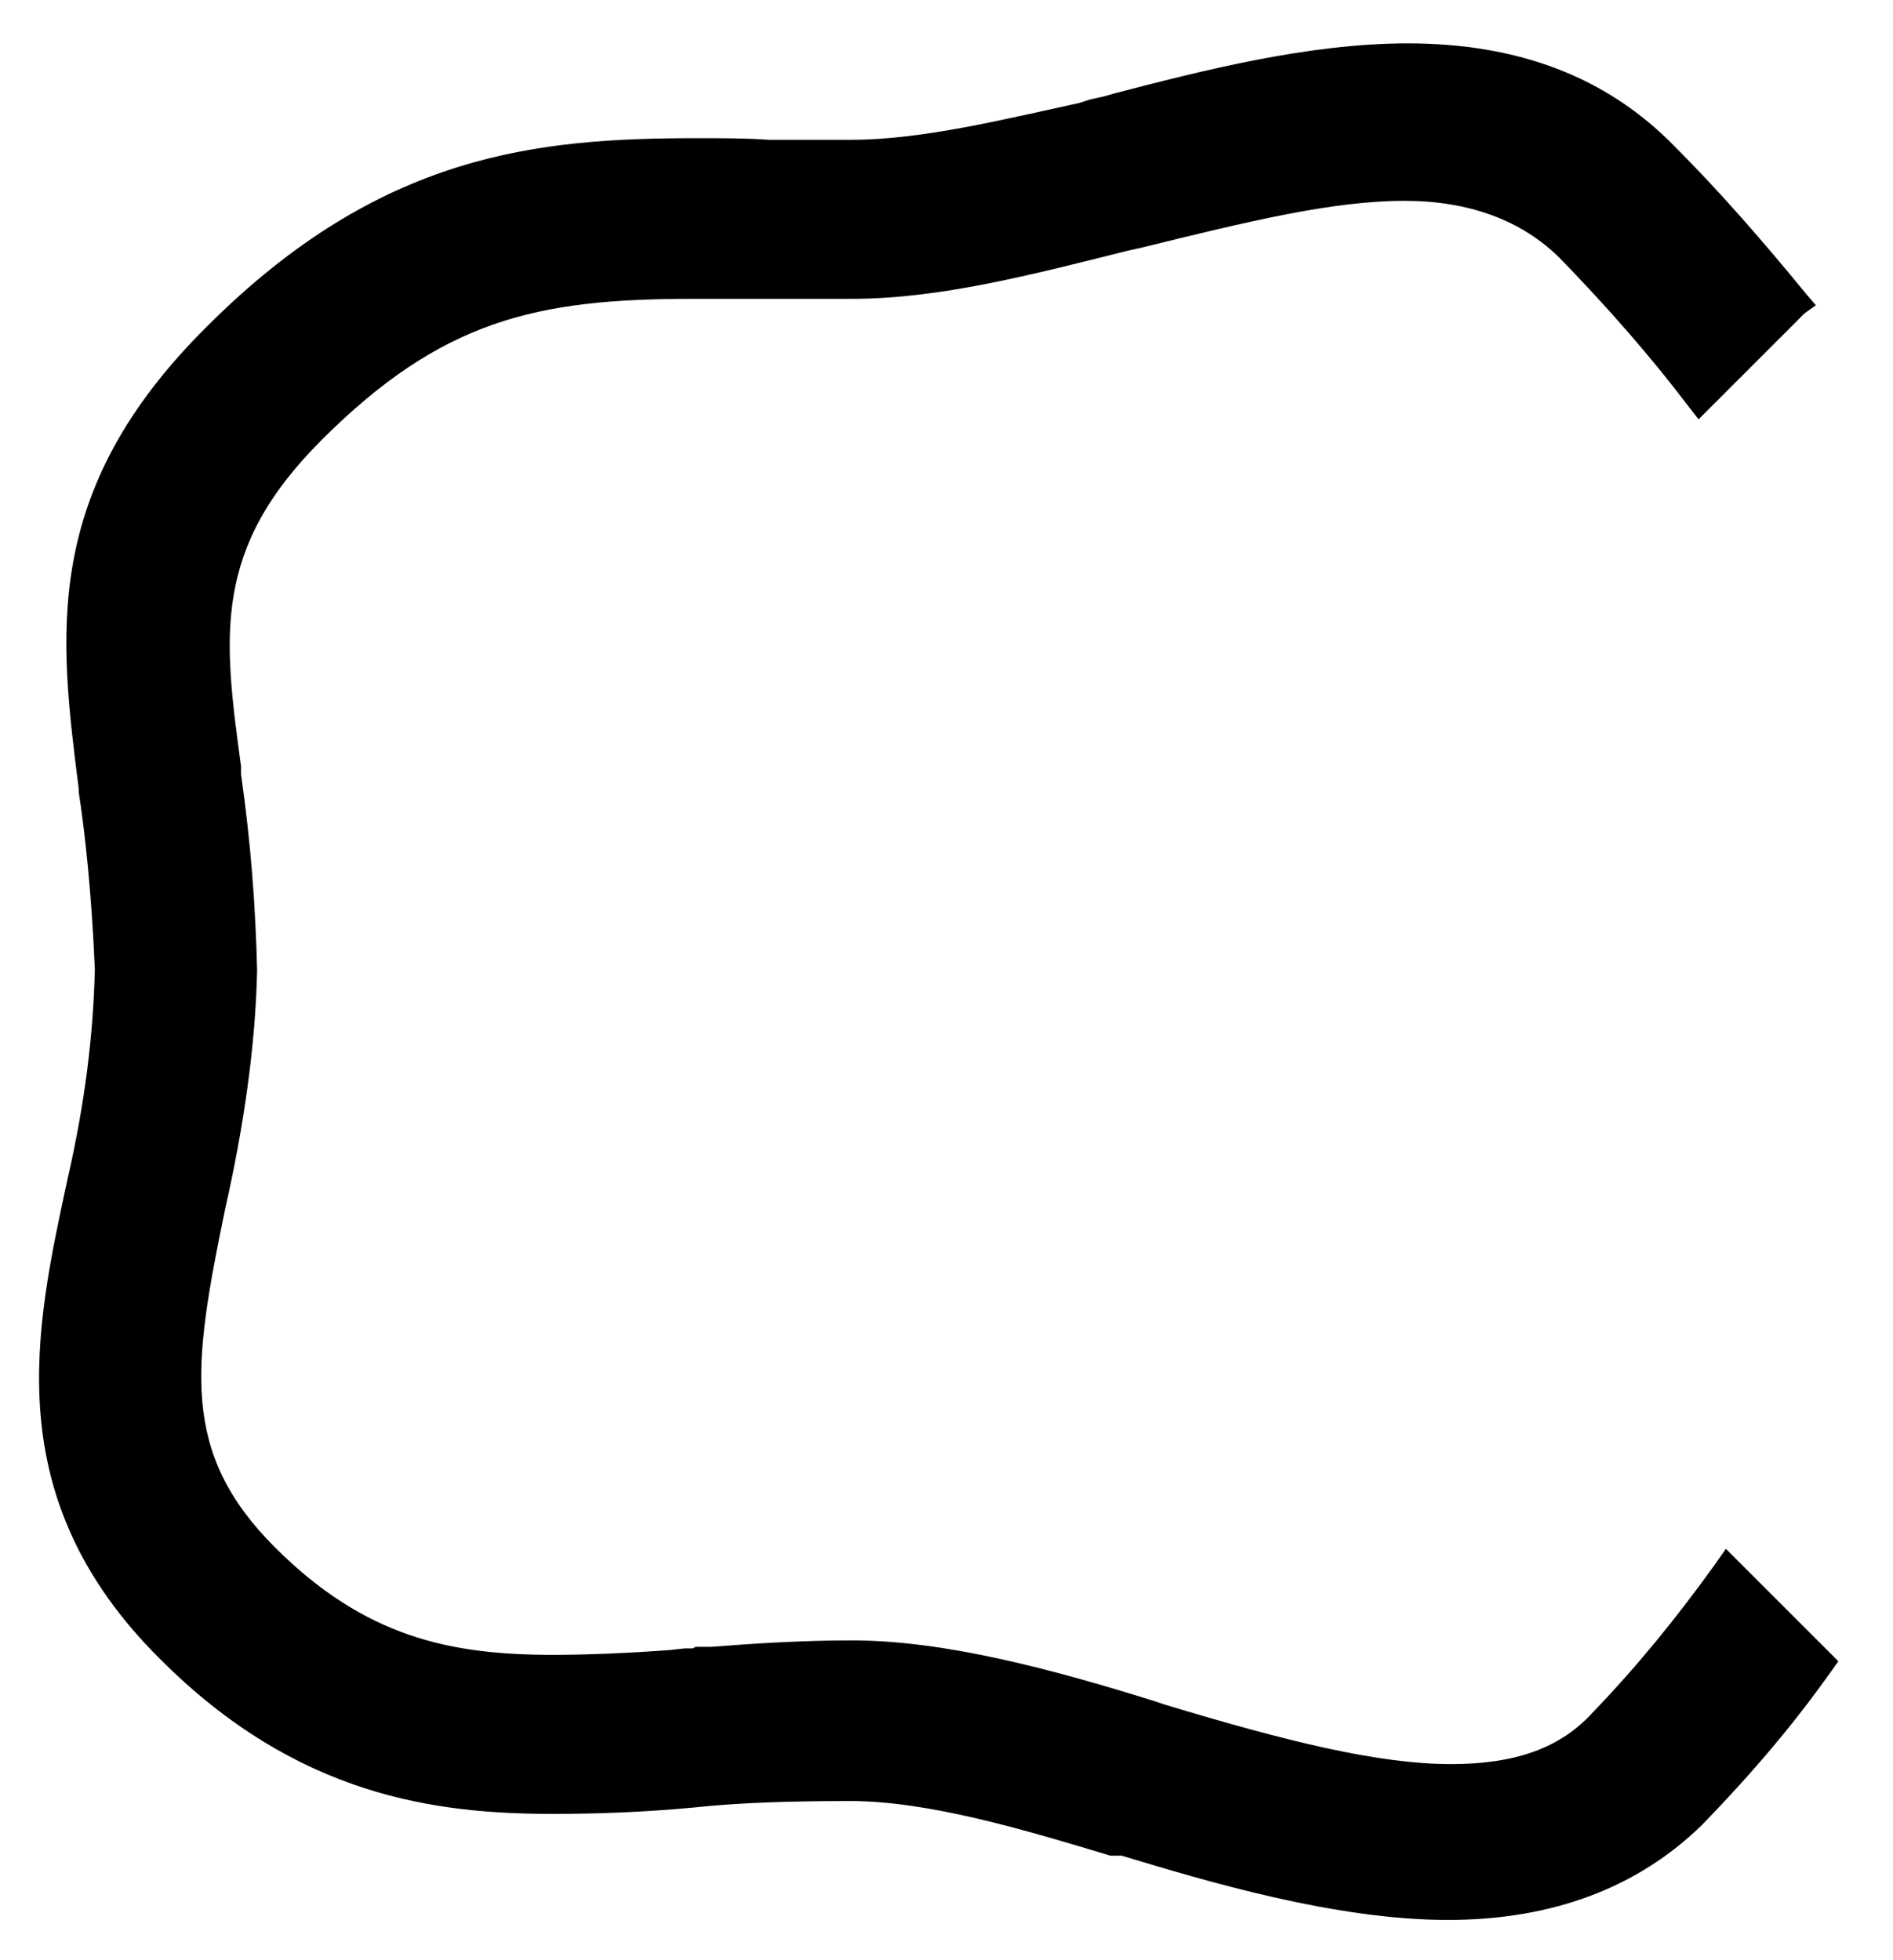
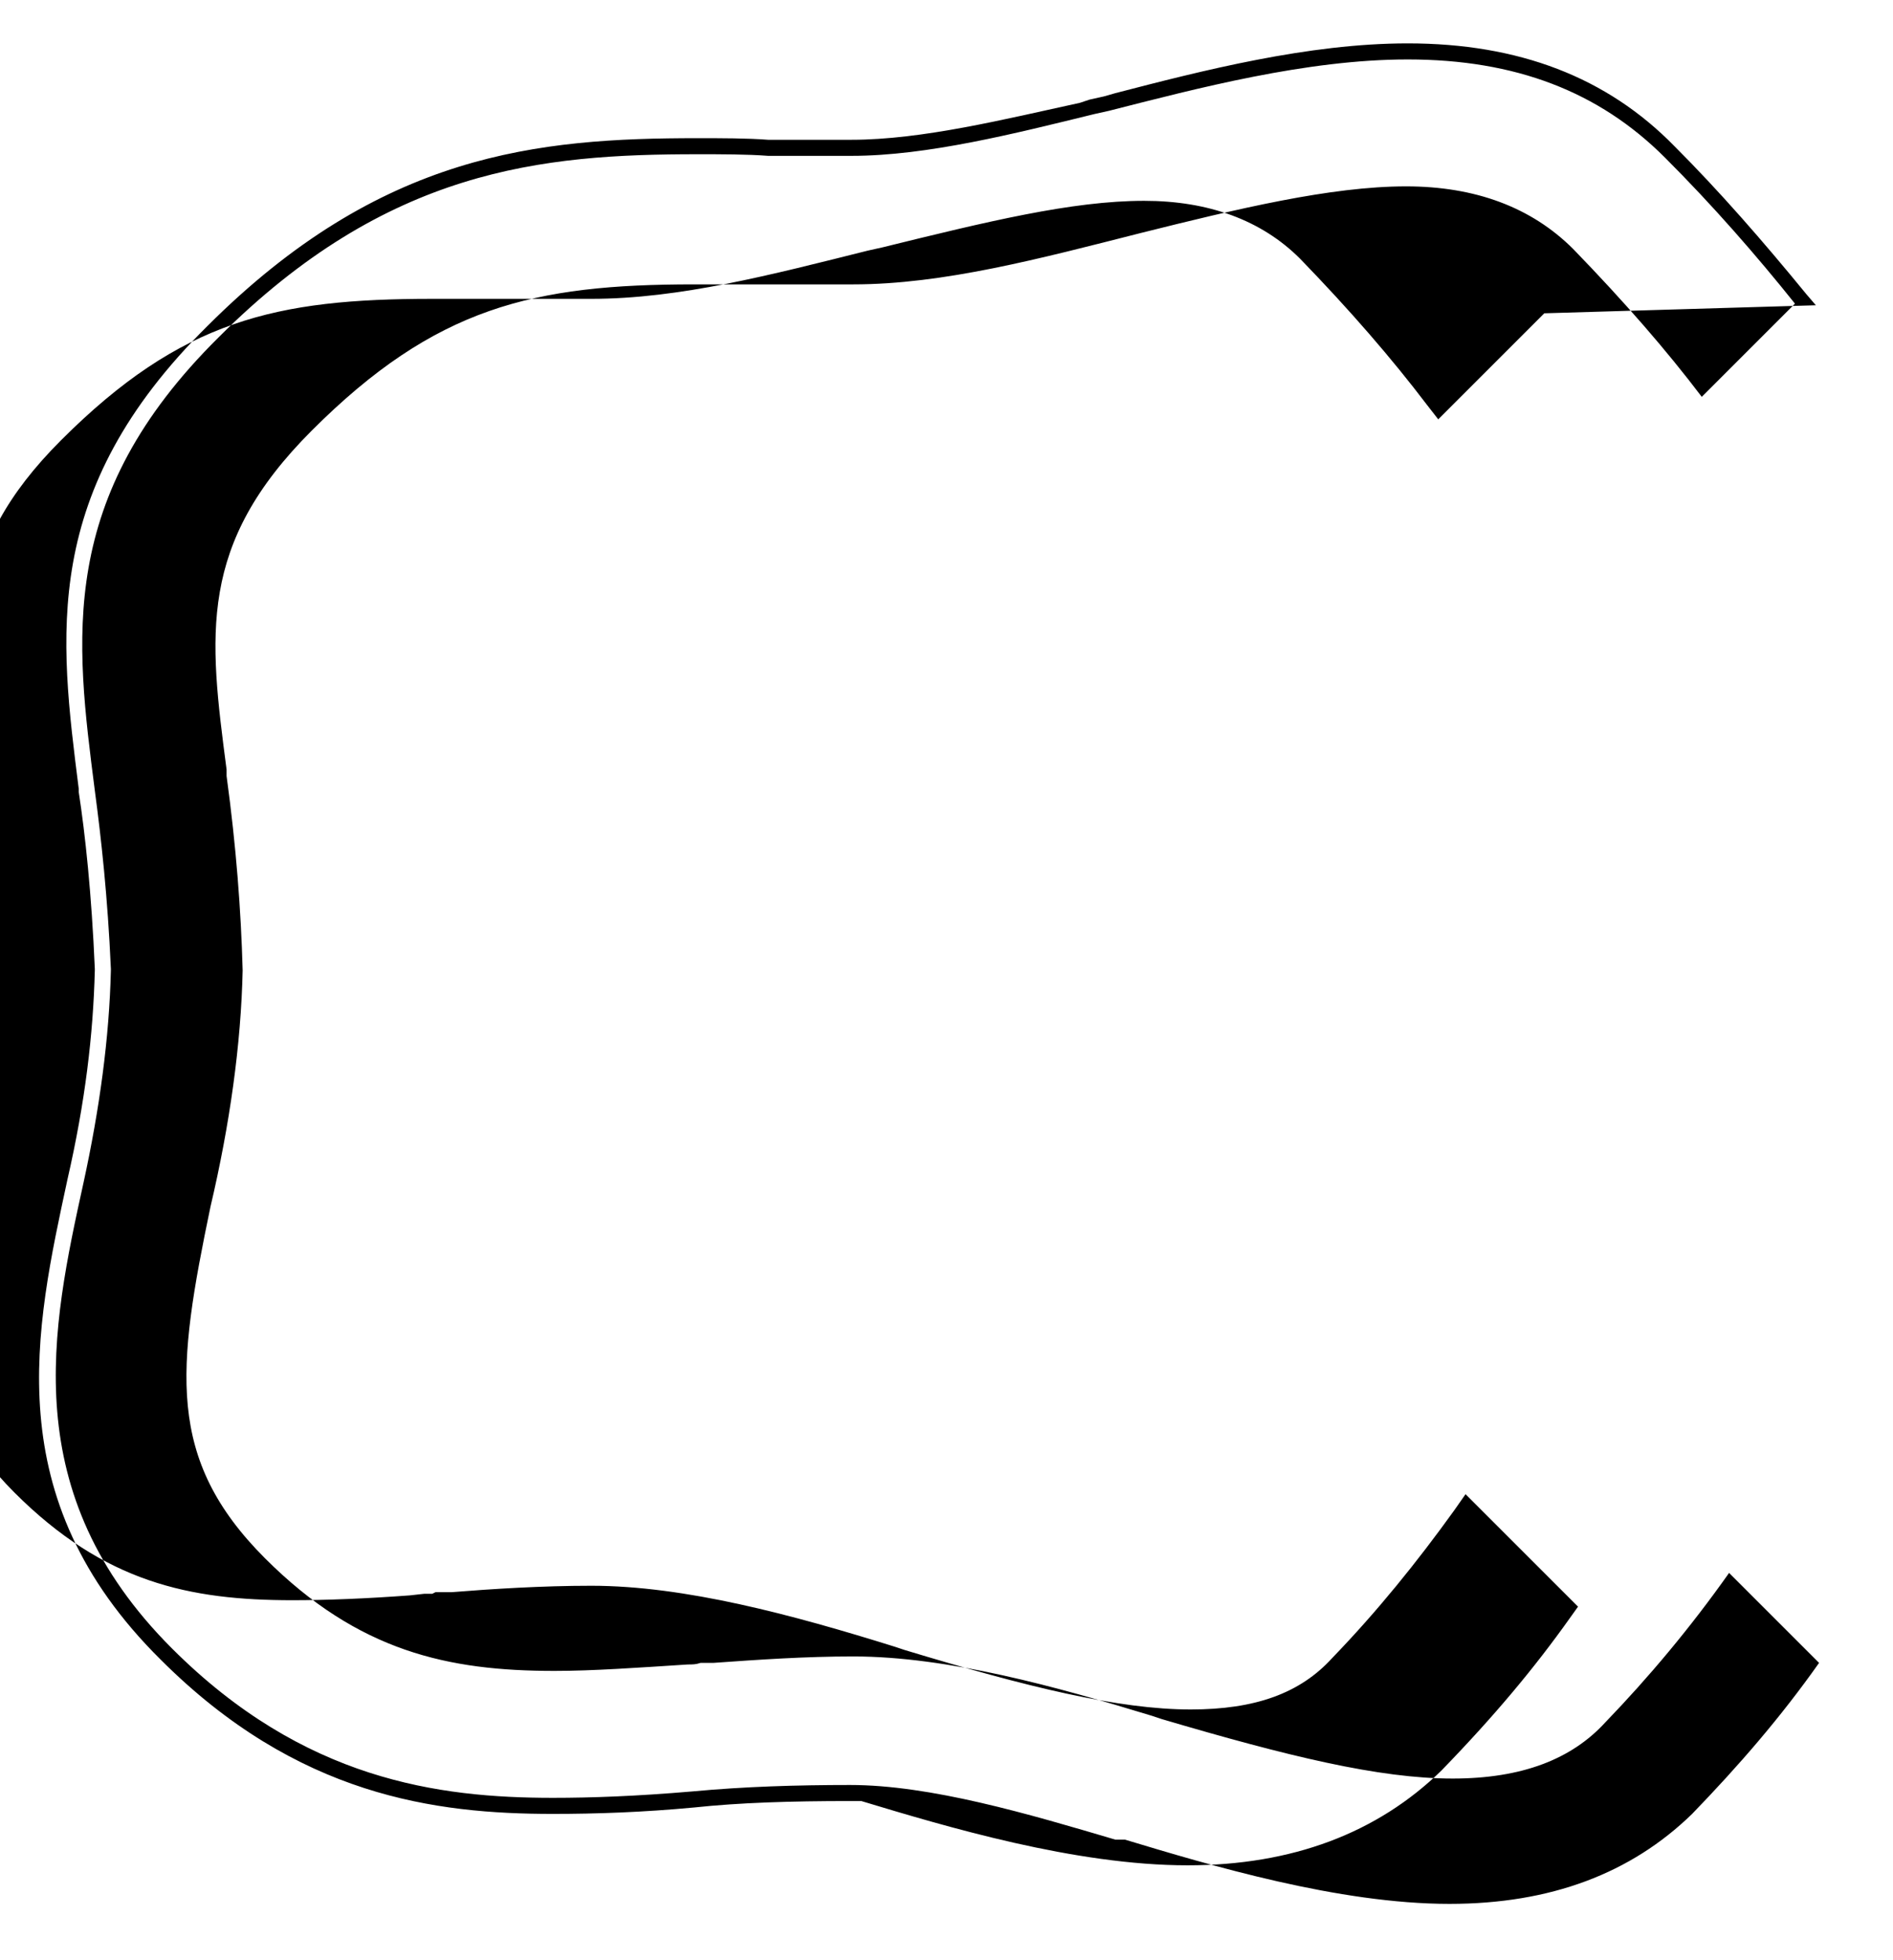
<svg xmlns="http://www.w3.org/2000/svg" version="1.1" id="图层_1" x="0px" y="0px" viewBox="0 0 117.8 122" style="enable-background:new 0 0 117.8 122;" xml:space="preserve">
  <title>资源 16</title>
  <g>
    <g>
-       <path d="M90.2,119c-7,0-15-2.4-20.3-4h-0.6l-0.1,0c-5.3-1.6-11.4-3.4-16.4-3.4c-3.7,0-6.9,0.1-9.8,0.4c-3.2,0.3-6,0.4-8.7,0.4    c-7.2,0-15.7-1.1-24.1-9.4C0.4,93,2.7,82.6,4.7,73.5c1-4.8,1.6-9.1,1.7-13.1v-0.1c-0.2-4.7-0.6-8.4-1-11l0-0.2    C4.2,39.7,3,30.8,13.2,20.6C23.9,10,33.6,9.1,43.4,9.1c1.5,0,3.1,0,4.4,0.1l5.2,0c4.4,0,9.7-1.3,14.4-2.4L68,6.6l0.9-0.2l0.6-0.2    c5.3-1.4,12-3,18.1-3c6.8,0,12.2,2,16.4,6.2c2.7,2.7,5.5,5.8,8.1,9.1l0.3,0.3l-6.5,6.5l-0.3-0.5c-2.2-2.9-4.8-5.9-8-9.2    c-2.5-2.5-5.9-3.7-10-3.7c-4.5,0-9.8,1.3-16.4,2.9l-0.9,0.2c-6,1.5-11.7,3-17.1,3h-9.9c-9.8,0-15.8,1.3-23.4,9    c-7,7-6.2,12.4-5.2,20.7l0,0.4c0.6,4.2,0.9,8.2,1,12.2c-0.1,4.6-0.8,9.6-2,14.8c-2.1,9.9-2.8,15.3,3.3,21.4    c5.7,5.7,11.2,6.9,17.6,6.9c2.1,0,4.7-0.2,7.3-0.3l0.9-0.1c0.3,0,0.5,0,0.7-0.1l0.1,0h0.9c2.5-0.2,5.6-0.4,8.7-0.4    c5.8,0,12.4,1.8,18.7,3.7l0.6,0.2c7.7,2.3,13.4,3.7,17.9,3.7c4.1,0,7.1-1.1,9.1-3.3c2.8-2.9,5.4-6,7.7-9.3l0.3-0.5l6.3,6.3    l-0.2,0.3c-2.2,3.1-4.7,6.1-7.9,9.5C101.7,117.1,96.5,119,90.2,119z" />
-       <path d="M87.6,3.7c6.7,0,11.9,2,16,6.1c3,3,5.7,6.1,8.1,9.1l-5.8,5.8c-2.2-2.9-4.8-5.9-8-9.2c-2.6-2.6-6.1-3.9-10.4-3.9    C82.8,11.6,77,13,71,14.5c-6.3,1.6-12.3,3.2-17.9,3.2h-9.9c-10,0-16.1,1.4-23.8,9.1c-7.1,7.1-6.4,12.7-5.3,21.1V48v0.2v0.1    c0.6,4.4,0.9,8.4,1,12.1c-0.1,4.6-0.8,9.6-2,14.7C11,85.2,10.3,90.8,16.5,97c5.8,5.8,11.4,7,18,7c2.4,0,5.2-0.2,8.3-0.4    c0.3,0,0.5,0,0.8-0.1c0.2,0,0.5,0,0.8,0c2.8-0.2,5.7-0.4,8.7-0.4c5.9,0,12.7,1.9,18.6,3.7l0.6,0.2c7.8,2.3,13.5,3.7,18.1,3.7    c4.3,0,7.4-1.2,9.5-3.5c2.7-2.8,5.3-5.9,7.7-9.3l5.6,5.6c-2.4,3.4-5,6.4-7.9,9.4c-3.8,3.7-8.8,5.6-15.1,5.6    c-6.9,0-14.9-2.4-20.2-4h-0.3h-0.1h-0.2c-5.4-1.6-11.5-3.4-16.5-3.4c-3.3,0-6.6,0.1-9.8,0.4c-3.5,0.3-6.3,0.4-8.7,0.4    c-7.1,0-15.5-1.1-23.7-9.3c-9.7-9.7-7.5-19.9-5.5-29c1-4.6,1.6-9,1.7-13.2v-0.1c-0.2-4.5-0.6-8.1-1-11.1C4.7,39.8,3.5,31,13.6,21    C24.1,10.5,33.7,9.6,43.4,9.6c1.5,0,3.1,0,4.4,0.1H53c4.7,0,10.2-1.4,15.1-2.6L69,6.9C74.5,5.5,81.3,3.7,87.6,3.7 M87.6,2.7    c-6.2,0-12.8,1.7-18.2,3.1l-0.7,0.2l-0.9,0.2l-0.6,0.2C62.6,7.4,57.4,8.7,53,8.7h-5.2c-1.3-0.1-2.9-0.1-4.4-0.1    c-9.9,0-19.7,0.9-30.5,11.7c-10.4,10.3-9.2,19.3-8,28.8l0,0.2c0.4,2.6,0.8,6.3,1,11l0,0.1c-0.1,4-0.6,8.2-1.7,13    c-2,9.3-4.4,19.8,5.8,29.9c8.5,8.5,17.1,9.6,24.4,9.6c2.7,0,5.6-0.1,8.8-0.4c2.8-0.3,6-0.4,9.7-0.4c4.9,0,10.9,1.8,16.2,3.4l0.1,0    h0.1h0.2h0.1h0.2c5.3,1.6,13.3,4,20.3,4c6.5,0,11.8-2,15.8-5.9c3.3-3.4,5.8-6.4,8-9.5l0.5-0.7l-0.6-0.6l-5.6-5.6l-0.8-0.8l-0.7,1    c-2.3,3.2-4.8,6.3-7.6,9.2c-2,2.2-4.8,3.2-8.8,3.2c-4.5,0-10.2-1.4-17.8-3.7l-0.6-0.2c-6.4-2-13.1-3.8-18.9-3.8    c-3.1,0-6.2,0.2-8.7,0.4h-0.8h-0.2l-0.2,0.1c-0.1,0-0.2,0-0.5,0h0l0,0l-0.9,0.1c-2.7,0.2-5.2,0.3-7.3,0.3    c-6.4,0-11.7-1.1-17.3-6.7c-5.9-5.9-5.1-11.3-3.1-21c1.2-5.3,1.9-10.3,2-14.9c-0.1-4.1-0.4-8-1-12.2v0V48v-0.1v-0.1l0-0.1    c-1.1-8.1-1.8-13.5,5-20.3c7.5-7.5,13.4-8.8,23.1-8.8h9.9c5.5,0,11.2-1.5,17.2-3l0.9-0.2c6.5-1.6,11.8-2.9,16.3-2.9    c4,0,7.3,1.2,9.7,3.6c3.1,3.2,5.7,6.2,7.9,9.1l0.7,0.9l0.8-0.8l5.8-5.8L113,19l-0.6-0.7c-2.7-3.3-5.4-6.4-8.2-9.2    C100,4.8,94.5,2.7,87.6,2.7L87.6,2.7z" />
+       <path d="M87.6,3.7c6.7,0,11.9,2,16,6.1c3,3,5.7,6.1,8.1,9.1l-5.8,5.8c-2.2-2.9-4.8-5.9-8-9.2c-2.6-2.6-6.1-3.9-10.4-3.9    C82.8,11.6,77,13,71,14.5c-6.3,1.6-12.3,3.2-17.9,3.2h-9.9c-10,0-16.1,1.4-23.8,9.1c-7.1,7.1-6.4,12.7-5.3,21.1V48v0.2v0.1    c0.6,4.4,0.9,8.4,1,12.1c-0.1,4.6-0.8,9.6-2,14.7C11,85.2,10.3,90.8,16.5,97c5.8,5.8,11.4,7,18,7c2.4,0,5.2-0.2,8.3-0.4    c0.3,0,0.5,0,0.8-0.1c0.2,0,0.5,0,0.8,0c2.8-0.2,5.7-0.4,8.7-0.4c5.9,0,12.7,1.9,18.6,3.7l0.6,0.2c7.8,2.3,13.5,3.7,18.1,3.7    c4.3,0,7.4-1.2,9.5-3.5c2.7-2.8,5.3-5.9,7.7-9.3l5.6,5.6c-2.4,3.4-5,6.4-7.9,9.4c-3.8,3.7-8.8,5.6-15.1,5.6    c-6.9,0-14.9-2.4-20.2-4h-0.3h-0.1h-0.2c-5.4-1.6-11.5-3.4-16.5-3.4c-3.3,0-6.6,0.1-9.8,0.4c-3.5,0.3-6.3,0.4-8.7,0.4    c-7.1,0-15.5-1.1-23.7-9.3c-9.7-9.7-7.5-19.9-5.5-29c1-4.6,1.6-9,1.7-13.2v-0.1c-0.2-4.5-0.6-8.1-1-11.1C4.7,39.8,3.5,31,13.6,21    C24.1,10.5,33.7,9.6,43.4,9.6c1.5,0,3.1,0,4.4,0.1H53c4.7,0,10.2-1.4,15.1-2.6L69,6.9C74.5,5.5,81.3,3.7,87.6,3.7 M87.6,2.7    c-6.2,0-12.8,1.7-18.2,3.1l-0.7,0.2l-0.9,0.2l-0.6,0.2C62.6,7.4,57.4,8.7,53,8.7h-5.2c-1.3-0.1-2.9-0.1-4.4-0.1    c-9.9,0-19.7,0.9-30.5,11.7c-10.4,10.3-9.2,19.3-8,28.8l0,0.2c0.4,2.6,0.8,6.3,1,11l0,0.1c-0.1,4-0.6,8.2-1.7,13    c-2,9.3-4.4,19.8,5.8,29.9c8.5,8.5,17.1,9.6,24.4,9.6c2.7,0,5.6-0.1,8.8-0.4c2.8-0.3,6-0.4,9.7-0.4l0.1,0    h0.1h0.2h0.1h0.2c5.3,1.6,13.3,4,20.3,4c6.5,0,11.8-2,15.8-5.9c3.3-3.4,5.8-6.4,8-9.5l0.5-0.7l-0.6-0.6l-5.6-5.6l-0.8-0.8l-0.7,1    c-2.3,3.2-4.8,6.3-7.6,9.2c-2,2.2-4.8,3.2-8.8,3.2c-4.5,0-10.2-1.4-17.8-3.7l-0.6-0.2c-6.4-2-13.1-3.8-18.9-3.8    c-3.1,0-6.2,0.2-8.7,0.4h-0.8h-0.2l-0.2,0.1c-0.1,0-0.2,0-0.5,0h0l0,0l-0.9,0.1c-2.7,0.2-5.2,0.3-7.3,0.3    c-6.4,0-11.7-1.1-17.3-6.7c-5.9-5.9-5.1-11.3-3.1-21c1.2-5.3,1.9-10.3,2-14.9c-0.1-4.1-0.4-8-1-12.2v0V48v-0.1v-0.1l0-0.1    c-1.1-8.1-1.8-13.5,5-20.3c7.5-7.5,13.4-8.8,23.1-8.8h9.9c5.5,0,11.2-1.5,17.2-3l0.9-0.2c6.5-1.6,11.8-2.9,16.3-2.9    c4,0,7.3,1.2,9.7,3.6c3.1,3.2,5.7,6.2,7.9,9.1l0.7,0.9l0.8-0.8l5.8-5.8L113,19l-0.6-0.7c-2.7-3.3-5.4-6.4-8.2-9.2    C100,4.8,94.5,2.7,87.6,2.7L87.6,2.7z" />
    </g>
  </g>
</svg>